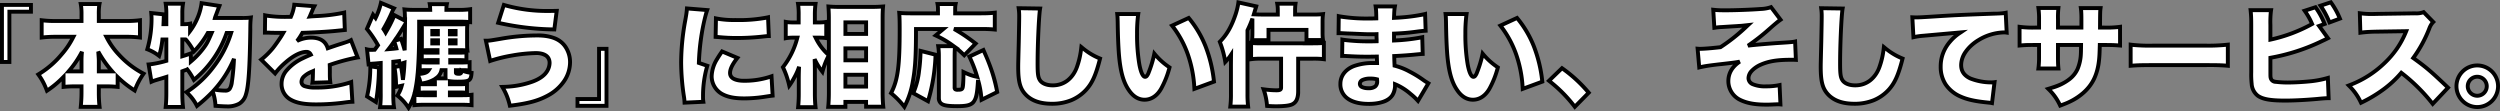
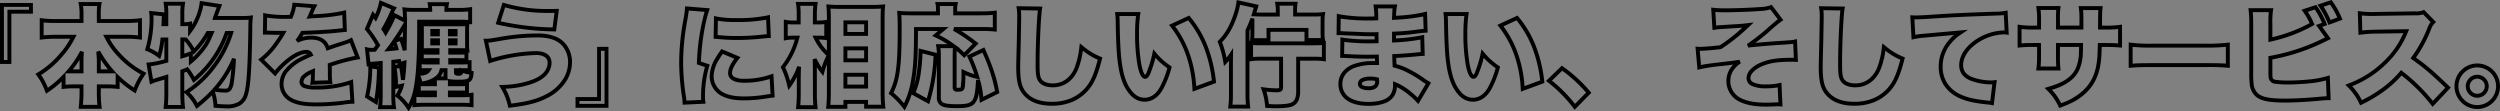
<svg xmlns="http://www.w3.org/2000/svg" width="959.436" height="42.78" viewBox="0 0 959.436 42.78">
  <rect x="0" y="0" width="959.436" height="42.78" fill="#808080" stroke="none" />
  <g transform="translate(13450.597 -2270.786)">
-     <path d="M-473.991-13.44V-32.718h8.274v-2.6h-11.13V-13.44Zm44.646-9.66a43.713,43.713,0,0,1,5.46.294v-6.636a41.087,41.087,0,0,1-5.46.294h-10.332V-31.71a19.4,19.4,0,0,1,.252-3.948h-7.182a19.071,19.071,0,0,1,.294,3.948v2.562h-9.912a41.886,41.886,0,0,1-5.376-.294v6.636a42.33,42.33,0,0,1,5.376-.294h6.8a30.729,30.729,0,0,1-4.494,6.72A34.873,34.873,0,0,1-462.9-8.652a24.04,24.04,0,0,1,3.318,6.258A36.771,36.771,0,0,0-453.2-7.728v3.864a40.99,40.99,0,0,1,4.158-.21h2.73v2.226c0,2.058-.126,3.948-.294,5.628h7.224a45.163,45.163,0,0,1-.294-5.628V-4.074h3.024c1.6,0,2.856.084,4.2.21v-3.78A39.587,39.587,0,0,0-425.9-2.478a27.465,27.465,0,0,1,3.4-6.468,33.886,33.886,0,0,1-9.45-7.266,28.256,28.256,0,0,1-4.83-6.888ZM-446.313-9.828h-4.956a37.884,37.884,0,0,0,5.124-7.518c-.126,1.428-.168,2.31-.168,3.612Zm6.636,0v-3.99c0-.714-.042-1.176-.21-3.57a43.1,43.1,0,0,0,5.334,7.56h-5.124ZM-388.9-24.57a41.469,41.469,0,0,1-6.72,12.978,40.087,40.087,0,0,1-10.416,9.744A17.926,17.926,0,0,1-402,3.444a58.2,58.2,0,0,0,6.048-5.5A20,20,0,0,1-394.9,3.4c1.974.126,3.444.21,4.242.21,4.242,0,6.384-1.3,7.434-4.578,1.008-3.108,1.47-9.912,1.68-24.78a37.352,37.352,0,0,1,.21-4.746,21.958,21.958,0,0,1-3.444.168h-10.332c.042-.168.21-.63.546-1.512.8-2.142.8-2.142,1.176-3.108l-6.846-1.05a23.345,23.345,0,0,1-4.41,10.668V-28.14a13.074,13.074,0,0,1-2.982.21v-4.41a21.354,21.354,0,0,1,.252-3.444h-6.636a22.509,22.509,0,0,1,.252,3.444v4.41h-1.092q.126-2.835.126-3.78l-4.83-.5c.084,1.008.126,1.512.126,2.268a41.611,41.611,0,0,1-1.638,11.634,17.135,17.135,0,0,1,4.536,2.562,32.818,32.818,0,0,0,1.26-6.3h1.512v8.19a36.844,36.844,0,0,1-6.8,1.386l1.092,6.636a13.536,13.536,0,0,1,1.722-.63c1.764-.546,1.89-.546,3.99-1.218v6.3a49.165,49.165,0,0,1-.252,5.208h6.636a49.165,49.165,0,0,1-.252-5.208V-9.87l1.134-.42a2.428,2.428,0,0,0,.756-.294,25.02,25.02,0,0,1,2.562,4.032,40.98,40.98,0,0,0,7.812-8.568,39.79,39.79,0,0,0,4.746-9.45Zm1.092,9.912a83.688,83.688,0,0,1-.8,8.82c-.462,2.73-.966,3.4-2.6,3.4a25.728,25.728,0,0,1-4.074-.378A41.815,41.815,0,0,0-387.807-14.658Zm-16.548-2.058c-1.554.546-1.89.672-3.276,1.092v-6.468h1.134l.21.042a24.212,24.212,0,0,1,3.108,4.578,32.3,32.3,0,0,0,5.334-7.1h1.47c-1.554,3.612-1.89,4.2-3.276,6.048a30.454,30.454,0,0,1-4.7,4.914Zm28.434-7.98h.63c.588,0,.882,0,1.47.042,1.806.042,1.806.042,3.612.042h1.344c-.168.294-.168.294-.8,1.344-.63,1.008-2.31,3.444-3.234,4.578a28.837,28.837,0,0,1-4.452,4.368l5.334,5.292a26.68,26.68,0,0,1,4.032-4.242c2.94-2.562,5.838-4.032,7.98-4.032a1.735,1.735,0,0,1,1.68,1.05c-1.68.756-2.1.924-3.108,1.428a18.5,18.5,0,0,0-6.048,4.494,7.813,7.813,0,0,0-2.058,5.292A6.753,6.753,0,0,0-366.219.924c2.268,1.344,5.25,1.932,10,1.932a82.889,82.889,0,0,0,10.122-.63,27.128,27.128,0,0,1,3.738-.378l-.462-7.56a39.778,39.778,0,0,1-13.44,2.1c-4.074,0-5.628-.63-5.628-2.226A2.9,2.9,0,0,1-360.8-7.98a9.533,9.533,0,0,1,2.94-1.764l.378-.168a34.477,34.477,0,0,1-.21,4.452l6.846-.21a26.058,26.058,0,0,1-.168-3.612c0-1.848,0-1.89-.042-3.024a69.464,69.464,0,0,1,10.71-2.856l-2.562-6.636a17.613,17.613,0,0,1-3.36,1.26c-1.344.42-2.478.8-2.6.84-2.226.756-2.226.756-2.94,1.008-.84-2.73-2.94-4.074-6.426-4.074a12.393,12.393,0,0,0-5.334,1.26,22.753,22.753,0,0,0,2.016-3.108c4.284-.126,9.534-.42,12.516-.714q1.827-.189,3.78-.378l-.252-6.678a61.561,61.561,0,0,1-10.626,1.344c-2.142.126-2.142.126-2.562.168.042-.084.294-.756.84-1.974a12.207,12.207,0,0,1,.882-1.974l-7.686-.588a15.2,15.2,0,0,1-1.3,4.662h-1.176a40.858,40.858,0,0,1-8.694-.588Zm53.55,11.508a62.474,62.474,0,0,1-.588,6.594c-.336-2.772-.462-3.654-.8-5.334l-2.478.42a42.673,42.673,0,0,1,.63,7.644l2.184-.462a12.246,12.246,0,0,1-1.68,3.78,18.557,18.557,0,0,1,4.284,4.7c2.016-3.444,2.772-6.3,3.444-12.642a8.979,8.979,0,0,1,1.218,3.36,13.288,13.288,0,0,0,5.418-1.722c0,.294.042.756.042,1.26v.714h-3.192a28.461,28.461,0,0,1-2.982-.084V-1.6a29.914,29.914,0,0,1,3.108-.126h3.066v1.05h-4.158a26.668,26.668,0,0,1-3.7-.168V3.15a41.252,41.252,0,0,1,4.284-.168h13.314a42.656,42.656,0,0,1,4.326.168V-.84a27.059,27.059,0,0,1-3.7.168h-4.62v-1.05h3.486a26.9,26.9,0,0,1,3.066.126V-5c-1.008.084-1.848.126-3.15.126h-3.4V-6.048a22.258,22.258,0,0,0,3.276.168c4.242,0,4.83-.378,5.04-3.36a15.317,15.317,0,0,1-3.864-.966c-.042,1.092-.21,1.3-.966,1.3-.966,0-1.176-.084-1.176-.462v-.924h2.226a20.5,20.5,0,0,1,3.024.126v-3.192c-.966.084-1.932.126-3.108.126h-4.326v-.924h3.15a28.473,28.473,0,0,1,3.066.126v-3.108a26.562,26.562,0,0,1-3.024.126h-3.192v-.966h3.7a27.711,27.711,0,0,1,2.9.126,21.679,21.679,0,0,1-.126-2.94v-4.158a22.677,22.677,0,0,1,.126-3.066,24.566,24.566,0,0,1-2.9.126h-11.8a24.282,24.282,0,0,1-2.9-.084,14.87,14.87,0,0,1,.126,2.73v4.452a18.16,18.16,0,0,1-.126,2.94,28.591,28.591,0,0,1,2.94-.126h3.192v.966h-2.772a22.161,22.161,0,0,1-3.276-.126v3.108a31.9,31.9,0,0,1,3.276-.126h2.814v.924h-3.78c-1.26,0-2.142-.042-3.108-.126v3.15c1.134-.084,1.512-.084,3.108-.084h.336c-.63.966-1.638,1.3-4.242,1.512.378-4.326.588-9.912.588-17.136V-28.9h15.33a38.391,38.391,0,0,1,4.242.168v-4.956a28.64,28.64,0,0,1-4.662.252h-4.452a10.461,10.461,0,0,1,.168-2.184h-6.552a14.437,14.437,0,0,1,.168,2.184h-5.67a34.337,34.337,0,0,1-4.2-.168c.126,1.218.168,2.016.21,4.326l-4.116-2.142c-.378,1.3-1.218,2.982-3.318,6.678a15.593,15.593,0,0,0-.84-1.344,59.815,59.815,0,0,0,3.234-6.384,10.138,10.138,0,0,1,.8-1.554l-5-2.1a25.373,25.373,0,0,1-2.058,5.8l-.966-1.26-2.352,5.46a44.192,44.192,0,0,1,4.242,6.258c-.42.588-.63.882-1.26,1.722-.756.042-1.134.042-1.428.042a5.554,5.554,0,0,1-1.512-.168l.588,5.712a10.3,10.3,0,0,1,2.31-.294c.63-.042,1.428-.126,2.352-.21v11.55a34.856,34.856,0,0,1-.252,5.418h5.334a33.888,33.888,0,0,1-.252-5.418V-13.524c1.218-.126,1.974-.21,2.226-.252l.21,1.176Zm.084-4.746c-.42-1.512-.672-2.352-1.386-4.368l-2.478.714c1.512-2.226,2.31-3.444,3.99-6.258Zm-4.032-3.444c.5,1.6.588,1.764.84,2.73-.966.126-1.47.168-3.024.294C-327.747-19.32-327.159-20.118-326.319-21.378Zm15.96,14.238a4.826,4.826,0,0,0,2.184-3.15h1.554v2.856l.042.294Zm.8-18.186v1.3H-311.7v-1.3Zm4.62,0h2.184v1.3h-2.184Zm-4.578,3.57v1.218H-311.7v-1.218Zm4.62,0h2.142v1.218H-304.9Zm-30.576,10a50.367,50.367,0,0,1-1.26,11.55l3.4,2.142a77.723,77.723,0,0,0,1.176-13.188Zm49.056-16.716a103.787,103.787,0,0,0,21.546,2.562l.924-7.14c-1.428.042-2.142.042-2.9.042a59.3,59.3,0,0,1-17.388-2.31Zm-3.066,14.658a62.683,62.683,0,0,1,17.472-3.024c3.486,0,5.334,1.3,5.334,3.822a6.26,6.26,0,0,1-.8,2.856c-.966,1.764-2.856,3.192-5.67,4.242a35.752,35.752,0,0,1-11.676,2.058,23.274,23.274,0,0,1,2.9,7.224c6.888-.84,10.668-1.848,14.322-3.78,5.46-2.856,8.778-7.728,8.778-12.894a10.493,10.493,0,0,0-1.6-5.67c-1.974-3.15-5.544-4.62-11.046-4.62a81.272,81.272,0,0,0-14.112,1.3c-4.242.714-4.242.714-5.544.714Zm41.79-4.662V.8h-8.274V3.4h11.13V-18.48Zm33.726-15.5a34.568,34.568,0,0,1-.63,4.494,90.845,90.845,0,0,0-1.6,16.17A88.74,88.74,0,0,0-215.1-.042a16.876,16.876,0,0,1,.21,2.226l7.224-.336A11.756,11.756,0,0,1-207.8-.21a41.443,41.443,0,0,1,1.638-11.76l-3.234-1.092c.294-7.644,1.554-15.5,3.192-20.286Zm11,10.92c.588.042.882.042,1.218.084a69.3,69.3,0,0,0,7.224.336c2.9,0,5.964-.168,8.862-.462,2.31-.252,2.73-.294,3.108-.294l-.294-7.182a54.483,54.483,0,0,1-12.516,1.05,35.082,35.082,0,0,1-7.476-.63Zm2.478,5.586c-1.134,1.638-1.386,2.058-1.974,3.024A13.162,13.162,0,0,0-204.477-7.9a7.78,7.78,0,0,0,3.864,6.678C-198.429,0-195.825.546-191.919.546A51.432,51.432,0,0,0-184.653,0c2.478-.378,2.478-.378,3.57-.5l-.42-7.434a31.214,31.214,0,0,1-10.458,1.722c-3.57,0-5.46-1.05-5.46-2.982,0-1.512.882-3.318,2.814-5.8ZM-159.5-1.806c0,1.932-.084,3.99-.252,5.586h6.594V1.89h7.938V3.738h6.594a53.055,53.055,0,0,1-.252-5.544v-28.6c0-1.6.042-2.9.168-4.326-1.008.084-2.394.168-4.074.168h-12.684c-1.512,0-2.73-.042-4.2-.168.126,1.932.168,3.024.168,4.368V-16a21.39,21.39,0,0,1-5.082-6.762h1.6a17.14,17.14,0,0,1,2.478.168v-6.216a15.8,15.8,0,0,1-2.562.21h-1.806v-2.772a30.554,30.554,0,0,1,.252-4.368h-6.72a25.126,25.126,0,0,1,.252,4.368V-28.6h-1.764a16.019,16.019,0,0,1-3.192-.21v6.258a15.6,15.6,0,0,1,3.108-.21h1.344a30.442,30.442,0,0,1-5.544,11.34,31.972,31.972,0,0,1,2.436,7.1,26.387,26.387,0,0,0,1.974-3.192,22.129,22.129,0,0,0,1.806-4.074c-.084,1.092-.126,3.15-.126,5v5.082a50.512,50.512,0,0,1-.252,5.418h6.678a49.425,49.425,0,0,1-.252-5.418V-10.29c0-1.89-.042-2.9-.084-4.2a24.26,24.26,0,0,0,2.982,4.83A29.226,29.226,0,0,1-159.5-16Zm6.342-26.838h7.938v4.452h-7.938Zm0,10h7.938v4.578h-7.938Zm0,10.122h7.938V-3.99h-7.938ZM-94.9-1.89c-.966-5.334-2.31-9.324-5.292-16.128l-5.376,2.52a50.343,50.343,0,0,1,2.982,7.77,20.309,20.309,0,0,1-5.25-1.848c-.042,3.78-.126,5.754-.42,6.258-.21.42-.63.546-1.722.546-1.05,0-1.26-.168-1.26-.924V-15.414c0-1.386.042-2.982.126-3.7A29.481,29.481,0,0,1-107.541-16l4.368-4.494a63.819,63.819,0,0,0-8.274-5.586h10.29a48.5,48.5,0,0,1,5.334.21V-32.34a42.836,42.836,0,0,1-5.334.252h-9.87v-1.428a9.544,9.544,0,0,1,.168-2.142h-6.93a10.637,10.637,0,0,1,.168,2.1v1.47h-10.29c-2.1,0-3.108-.042-4.578-.168.126,1.554.168,3.234.168,6.3,0,14.28-.714,19.488-3.318,24.486a32.027,32.027,0,0,1,5.124,5.25,32.176,32.176,0,0,0,3.234-9.7c.924-4.956,1.218-9.66,1.218-20.16h10.5L-118.5-23.6a37.657,37.657,0,0,1,6.93,4.116h-5.964a24.528,24.528,0,0,1,.252,4.032V.084c0,2.772,1.344,3.444,7.014,3.444,6.468,0,7.434-1.092,7.938-8.9.042-.714.042-.714.084-1.134a36.151,36.151,0,0,1,1.344,7.6Zm-26.544,3.528a70.839,70.839,0,0,0,2.9-17.85l-5.754-1.47a67.752,67.752,0,0,1-.588,7.644,29.205,29.205,0,0,1-2.226,8.568Zm34.776-35.7a19.726,19.726,0,0,1,.21,3.192c0,1.638-.084,5.628-.168,9.87-.21,8.442-.21,8.442-.21,9.534,0,5.88.8,8.568,3.192,10.878C-81.375,1.554-78.183,2.6-73.9,2.6c5.5,0,9.87-1.806,13.188-5.418,2.31-2.562,3.7-5.628,5.292-11.928a25.529,25.529,0,0,1-7.182-4.41,31.915,31.915,0,0,1-1.68,7.6c-1.638,4.536-5,7.1-9.324,7.1-2.31,0-4.116-.756-4.914-2.016-.714-1.134-.882-2.394-.882-6.594,0-7.014.5-18.228.966-20.874Zm37.842,2.226a29.479,29.479,0,0,1,.168,2.982c.084,5.838.252,9.366.462,12.306.546,6.678,1.68,10.878,3.864,13.986,1.638,2.394,3.654,3.612,6.006,3.612,2.562,0,4.83-1.512,6.384-4.284a35.452,35.452,0,0,0,3.192-8.106,26.57,26.57,0,0,1-5.838-5.292,42.669,42.669,0,0,1-2.184,7.266c-.42,1.092-.882,1.638-1.344,1.638-1.764,0-3.108-7.1-3.108-16.506a52.385,52.385,0,0,1,.462-7.6Zm21.042,4.452c5.208,6.594,8.106,14.868,8.568,24.276L-11.7-5.88c-1.176-10.164-4.242-17.85-9.7-24.444ZM3.045-28.9v4.284c0,1.134-.042,1.89-.126,2.814h6.3v-3.948H23.793v3.906h6.342a18.933,18.933,0,0,1-.168-3.024v-3.7a23.885,23.885,0,0,1,.168-3.234,32.415,32.415,0,0,1-3.906.168h-6.8V-33.18a17.693,17.693,0,0,1,.168-2.6H12.579a12.763,12.763,0,0,1,.21,2.52v1.638H6.783c-1.386,0-2.184-.042-3.192-.084.168-.546.252-.8.42-1.428.21-.714.294-.882.5-1.638l-6.846-1.512A24.722,24.722,0,0,1-3.339-31.92c-1.6,4.83-3.444,8.064-6.132,10.752a36.375,36.375,0,0,1,2.1,7.728,16.518,16.518,0,0,0,2.226-2.772c-.042,2.856-.042,4.41-.042,4.578V-1.176A36.719,36.719,0,0,1-5.439,3.7H1.407a37.361,37.361,0,0,1-.252-4.914v-24.36a43.176,43.176,0,0,0,1.89-4.494Zm11,14.2V-3.612c0,.84-.42,1.05-1.89,1.05a37.255,37.255,0,0,1-4.83-.378A24.783,24.783,0,0,1,8.673,3.444c1.6.084,2.268.126,3.36.126q4.788,0,6.3-.756c1.6-.8,2.268-2.31,2.268-5.082V-14.7h5.67a29.618,29.618,0,0,1,4.2.21v-6.258a37.079,37.079,0,0,1-4.2.168H6.657a35.914,35.914,0,0,1-4.116-.168v6.258a28.353,28.353,0,0,1,4.116-.21ZM36.1-24.486h.714c.126,0,.546,0,1.134.042,1.554.084,1.554.084,3.15.126,4.83.21,5.544.252,7.812.252.378,0,.8,0,1.764-.042V-23.1c.042,1.008.042,1.008.042,1.092v.63c-1.3.042-1.932.042-2.814.042a64.832,64.832,0,0,1-10.332-.672l-.084,6.258c1.26,0,1.47.042,3.318.126,2.394.126,4.326.168,6.762.168.63,0,2.352-.042,3.234-.042,0,.21.042,1.05.084,2.478h-1.3A21.217,21.217,0,0,0,42.1-11.886c-3.36,1.26-5.292,3.78-5.292,6.846,0,4.872,3.906,7.686,10.794,7.686,4.578,0,7.77-1.176,9.156-3.318a7.3,7.3,0,0,0,1.008-4.242,21.786,21.786,0,0,1,5.964,3.738,22.26,22.26,0,0,1,2.856,2.688l3.99-6.762c-.672-.42-.966-.588-1.6-1.008a41.846,41.846,0,0,0-5.628-3.486A24.061,24.061,0,0,0,57.6-12.012c-.084-1.764-.084-1.764-.126-3.7,2.31-.084,6.342-.378,8.232-.588,1.806-.168,1.806-.168,2.688-.21l-.168-6.426a66.451,66.451,0,0,1-10.836,1.26v-2.646a82.421,82.421,0,0,0,8.442-.714c2.226-.294,2.478-.294,3.7-.378l-.21-6.426a64.646,64.646,0,0,1-11.928,1.47,26.118,26.118,0,0,1,.336-4.368H50.337a29.339,29.339,0,0,1,.252,4.578c-1.26.042-1.806.042-2.31.042A60.325,60.325,0,0,1,36.183-31ZM50.883-6.762s.042.462.042.714c0,1.89-1.008,2.688-3.36,2.688-2.1,0-3.276-.63-3.276-1.68,0-1.3,1.47-2.016,4.032-2.016A9.069,9.069,0,0,1,50.883-6.762ZM77.175-31.836a29.479,29.479,0,0,1,.168,2.982c.084,5.838.252,9.366.462,12.306.546,6.678,1.68,10.878,3.864,13.986C83.307-.168,85.323,1.05,87.675,1.05c2.562,0,4.83-1.512,6.384-4.284a35.452,35.452,0,0,0,3.192-8.106,26.57,26.57,0,0,1-5.838-5.292,42.669,42.669,0,0,1-2.184,7.266c-.42,1.092-.882,1.638-1.344,1.638-1.764,0-3.108-7.1-3.108-16.506a52.383,52.383,0,0,1,.462-7.6Zm21.042,4.452c5.208,6.594,8.106,14.868,8.568,24.276L114.3-5.88c-1.176-10.164-4.242-17.85-9.7-24.444ZM116.865-6.216a54.4,54.4,0,0,1,9.912,10l5.334-5.418a53.758,53.758,0,0,0-10.248-9.408Zm63.462-20.328a22.29,22.29,0,0,1,2.856-.294c2.688-.168,2.688-.168,3.276-.21,2.814-.168,2.814-.168,3.234-.21,1.05-.042,1.3-.084,3.57-.336a69.93,69.93,0,0,1-10.584,8.484c-3.654.42-6.426.63-7.77.63-.21,0-.546,0-1.008-.042l.63,7.182a64.909,64.909,0,0,1,8.652-1.3c4.074-.462,5.67-.672,6.888-.924-2.9,1.974-4.368,4.452-4.368,7.476a8,8,0,0,0,4.746,7.308c2.52,1.176,5.46,1.722,9.7,1.722.672,0,1.386,0,2.1-.042,1.974-.084,1.974-.084,2.478-.084a7.763,7.763,0,0,1,.966.042l-.336-7.434a23.455,23.455,0,0,1-5.25.5c-4.41,0-6.678-1.092-6.678-3.192,0-1.89,1.848-3.864,4.788-5.166,3.108-1.344,6.342-1.848,11.676-1.848.756,0,.882,0,1.722.042l-.294-7.056c-.882.21-1.932.294-7.35.63-3.906.294-8.442.672-10.71.966a78.513,78.513,0,0,0,8.106-6.342,44.252,44.252,0,0,1,4.368-3.612l-3.654-4.83a12.935,12.935,0,0,1-4.074.714c-2.94.252-9.618.5-13.23.5a37.067,37.067,0,0,1-4.872-.21Zm40.992-7.518a19.726,19.726,0,0,1,.21,3.192c0,1.638-.084,5.628-.168,9.87-.21,8.442-.21,8.442-.21,9.534,0,5.88.8,8.568,3.192,10.878,2.268,2.142,5.46,3.192,9.744,3.192,5.5,0,9.87-1.806,13.188-5.418,2.31-2.562,3.7-5.628,5.292-11.928a25.529,25.529,0,0,1-7.182-4.41,31.915,31.915,0,0,1-1.68,7.6c-1.638,4.536-5,7.1-9.324,7.1-2.31,0-4.116-.756-4.914-2.016-.714-1.134-.882-2.394-.882-6.594,0-7.014.5-18.228.966-20.874Zm35.406,11.13a24.927,24.927,0,0,1,3.612-.546l14.532-1.3a17.186,17.186,0,0,0-4.116,3.57,14.378,14.378,0,0,0-3.57,9.492c0,5.334,2.562,9.2,7.518,11.508,2.688,1.218,5.838,1.89,10.626,2.352a12.721,12.721,0,0,1,1.554.21l.966-8.022a7.254,7.254,0,0,1-1.26.084A22.009,22.009,0,0,1,278.565-7.1c-2.394-1.134-3.528-2.772-3.528-5.166,0-3.444,2.478-7.014,6.678-9.576a19.685,19.685,0,0,1,9.618-2.94,6.387,6.387,0,0,1,1.176.084l-.378-7.6a24.1,24.1,0,0,1-4.62.336c-12.81.462-15.876.63-22.428,1.05-4.578.294-6.09.378-7.182.378-.336,0-.882,0-1.6-.042Zm55.482-3.7v-3.234a30.217,30.217,0,0,1,.168-4.284h-7.686a28.309,28.309,0,0,1,.252,4.452v3.066h-1.428a36.966,36.966,0,0,1-6.048-.294v7.182a49.779,49.779,0,0,1,5.922-.21h1.554v4.62a31.2,31.2,0,0,1-.252,4.41h7.686a37.681,37.681,0,0,1-.168-4.326v-4.7h8.862c-.042,2.394-.042,2.688-.084,3.444-.336,4.7-1.554,7.434-4.41,9.7-1.89,1.512-4.032,2.478-8.106,3.7a20.518,20.518,0,0,1,4.578,6.426c4.242-1.6,6.426-2.772,8.694-4.746,3.7-3.192,5.586-7.014,6.216-12.684.168-1.6.21-2.52.294-5.838H330.1c2.73,0,3.906.042,5.922.21v-7.182a36.965,36.965,0,0,1-6.048.294h-1.638c.042-6.216.042-6.216.21-7.476h-7.56a31.027,31.027,0,0,1,.21,4.7v2.772ZM340.1-11.97c2.562-.21,3.948-.252,8.652-.252h19.992a81.064,81.064,0,0,1,8.652.252v-8.106a68.912,68.912,0,0,1-8.61.378H348.705a59.515,59.515,0,0,1-8.61-.378Zm72.324-15.288,2.1-.756a28.549,28.549,0,0,0-3.486-6.426L406.875-33.1a25.592,25.592,0,0,1,2.856,5.082,58.406,58.406,0,0,1-16,6.006v-5.67a33.129,33.129,0,0,1,.252-5.628h-7.854a42.864,42.864,0,0,1,.252,5.586V-9.45A33.466,33.466,0,0,0,386.547-5,6.207,6.207,0,0,0,388.9-.462c1.932,1.344,4.83,1.848,10.584,1.848,3.36,0,8.064-.252,12.264-.63,2.1-.21,3.318-.294,4.326-.294l-.294-7.77a36.942,36.942,0,0,1-7.224,1.344c-2.52.252-5.8.42-8.19.42a36.9,36.9,0,0,1-4.452-.252c-1.218-.168-1.764-.5-2.016-1.3-.168-.588-.168-.588-.168-3.234v-4.7a75.473,75.473,0,0,0,19.992-6.51c1.008-.462,1.092-.5,2.1-1.008Zm.546-7.77a33.277,33.277,0,0,1,3.444,6.426l3.99-1.47a29.907,29.907,0,0,0-3.486-6.258ZM461.9-3.57c-6.552-6.258-8.274-7.728-13.356-11.382a49.526,49.526,0,0,0,6.174-11.34,6.631,6.631,0,0,1,1.512-2.478l-3.7-3.78a7.706,7.706,0,0,1-3.36.462l-14.364.21c-1.218.042-2.016.042-2.352.042a31.115,31.115,0,0,1-4.41-.294l.21,7.476a49.881,49.881,0,0,1,6.678-.42l10.92-.168a33.788,33.788,0,0,1-8.442,12.348A39.608,39.608,0,0,1,423.8-4.41a22,22,0,0,1,4.7,6.636A45.552,45.552,0,0,0,443.961-9.282,67.526,67.526,0,0,1,456.015,2.646ZM473.109-12.1a7.976,7.976,0,0,0-7.98,7.98,8.031,8.031,0,0,0,7.98,7.98,7.976,7.976,0,0,0,7.98-7.98A7.976,7.976,0,0,0,473.109-12.1Zm0,4.326a3.657,3.657,0,0,1,3.654,3.654,3.657,3.657,0,0,1-3.654,3.654,3.657,3.657,0,0,1-3.654-3.654A3.657,3.657,0,0,1,473.109-7.77Z" transform="translate(-12973 2308)" fill="#fff" />
    <path d="M-320.773,5.567l-.667-.99A17.771,17.771,0,0,0-325.564.044l-.337-.264a26.436,26.436,0,0,0,.24,4.014l.131.862H-332.6l.119-.853a26.387,26.387,0,0,0,.239-3.819c-.1.679-.221,1.364-.354,2.084l-.2,1.088L-337.586.14l.121-.52a49.765,49.765,0,0,0,1.24-11.389l-.581.137-.783-7.6,1.022.236a4.828,4.828,0,0,0,1.343.149c.24,0,.529,0,1.038-.023.336-.45.536-.725.758-1.033a42.776,42.776,0,0,0-3.935-5.746l-.283-.352,3.037-7.049.99,1.291a23.4,23.4,0,0,0,1.483-4.51l.186-.89,6.674,2.8-.5.756a8.415,8.415,0,0,0-.655,1.261l3.5,1.82c-.034-1.338-.08-2.036-.179-3l-.1-.929.928.107a33.842,33.842,0,0,0,4.114.163h4.89a8.742,8.742,0,0,0-.127-1.3l-.155-.88h8.361l-.179.9a7.694,7.694,0,0,0-.142,1.287h3.69a28.165,28.165,0,0,0,4.55-.244l.862-.131v6.666l-.833-.093-.212-.022-.011.084a22.1,22.1,0,0,0-.12,2.973v4.158a20.894,20.894,0,0,0,.121,2.852l.109.922-.481-.046v2.991l.4-.033.815-.071V-10l.094.011.711.084-.05.714c-.1,1.371-.272,2.66-1.341,3.37a2.8,2.8,0,0,1-.421.229v4.1c.314-.023.61-.054.921-.093l.843-.105V3.976l-.822-.08a41.525,41.525,0,0,0-4.254-.164h-13.314a40.5,40.5,0,0,0-4.212.164l-.822.08V2.929c-.263.532-.552,1.062-.871,1.608Zm-10.116-2.411h3.633a44.564,44.564,0,0,1-.149-4.668V-14.2l.673-.07c.8-.083,1.892-.2,2.18-.246l.731-.122.19,1.064,2.068-.658-.059,1.084a63.743,63.743,0,0,1-.6,6.666L-323.7-6.5c-.278-2.294-.412-3.292-.65-4.562l-1.024.174a41.6,41.6,0,0,1,.516,6.1l2.5-.529-.337,1.194a12.438,12.438,0,0,1-1.421,3.4,18.3,18.3,0,0,1,3.23,3.464A19.245,19.245,0,0,0-319.3-1.342v-.352l.089.012a50.185,50.185,0,0,0,1.092-6.88l.085-.8c.364-4.414.541-9.835.541-16.549v-3.732h16.08c1.493,0,2.575.029,3.492.1v-3.28a34.976,34.976,0,0,1-3.912.147h-5.2v-.75c0-.578.016-1.031.052-1.434h-4.835c.023.3.035.6.05,1.006,0,.122.01.254.015.4l.031.78h-6.451c-1.544,0-2.515-.022-3.37-.086.05.637.08,1.282.1,2.246l.062-.1-.025,1.935.012.663-.02-.011-.129,10.112-1.472.191c-.363-1.307-.592-2.087-1.136-3.652l-1.272.366c.073.228.135.418.189.585.2.613.3.921.475,1.6l.215.823-.843.11c-.964.126-1.467.169-3.06.3l-1.706.138,1.055-1.348c.707-.9,1.286-1.68,2.151-2.978l.868-1.3.012.039c1.052-1.566,1.851-2.817,3.258-5.173l.243-.407-3.287-1.711a50.322,50.322,0,0,1-3.094,5.98l-.655,1.154-.65-1.156c-.306-.543-.434-.735-.668-1.083l-.142-.213-.26-.391.238-.4a59.269,59.269,0,0,0,3.2-6.308c.152-.343.285-.631.413-.887l-3.4-1.428a27.106,27.106,0,0,1-1.913,5.09l-.532,1.088-.925-1.206-1.668,3.872a44.992,44.992,0,0,1,4.025,6l.241.418-.28.392c-.423.592-.635.889-1.27,1.736l-.21.279-.349.019c-.777.043-1.177.043-1.47.043-.262,0-.474-.006-.666-.02l.4,3.913c.359-.055.793-.092,1.6-.141.417-.028.915-.075,1.492-.13l.837-.078.818-.074V-1.512A42.992,42.992,0,0,1-330.889,3.156Zm16.624-.924h13.314c1.484,0,2.563.03,3.576.1V-.007c-.768.064-1.6.085-2.946.085h-5.37v-2.55h4.236c1.13,0,1.735.02,2.316.061V-4.19c-.681.043-1.408.068-2.4.068h-4.152V-6.907l.851.116a21.593,21.593,0,0,0,3.175.161c1.827,0,3.07-.073,3.617-.436.331-.22.5-.632.611-1.53a15.942,15.942,0,0,1-2.43-.589,1.506,1.506,0,0,1-.238.49,1.6,1.6,0,0,1-1.351.542A3.434,3.434,0,0,1-302.68-8.3a1.076,1.076,0,0,1-.7-1.071V-11.04h2.174l.01-.25.637.25h.156c1.138,0,1.658,0,2.274.048v-1.555c-.745.046-1.5.068-2.358.068h-5.076V-14.9h3.9c1.1,0,1.714.021,2.316.063v-1.48c-.577.041-1.172.061-2.274.061h-3.942v-2.466h4.446c.865,0,1.5.021,2.069.057-.032-.5-.047-1.116-.047-2.121v-4.158c0-1.065.015-1.728.046-2.241-.532.034-1.145.051-2.068.051h-11.8c-1.01,0-1.578,0-2.05-.019.028.454.028.982.028,1.915v4.452c0,1.045,0,1.6-.035,2.121.59-.038,1.208-.057,2.1-.057h3.942v2.466h-3.522c-1.28,0-1.9,0-2.526-.046v1.467c.645-.043,1.305-.066,2.526-.066h3.564v2.424h-4.53c-.884,0-1.615-.02-2.358-.067v1.541c.651-.034,1.174-.034,2.358-.034h1.721l-.756,1.16c-.742,1.138-1.876,1.537-3.843,1.758a9.8,9.8,0,0,1,.725,2.155A11.87,11.87,0,0,0-311.2-7.444l.394-.3a4.082,4.082,0,0,0,1.9-2.71l.129-.59h2.908v3.553l.157,1.1h-4.255c.012.24.025.511.025.8v1.464h-3.942c-1.075,0-1.66,0-2.232-.028v1.743c.637-.044,1.245-.065,2.358-.065h3.816V.078h-4.908c-1.341,0-2.195-.022-2.946-.084V2.333C-316.792,2.26-315.767,2.232-314.265,2.232ZM-335.886-.562-333.877.7a78.535,78.535,0,0,0,.948-11.318l-1.819-.276A49.439,49.439,0,0,1-335.886-.562Zm9.981-2.472v1.522c0,.3,0,.575,0,.838l.164-.266a11.81,11.81,0,0,0,1.219-2.387Zm17.448-4.856h1.086V-9.54h-.225A4.847,4.847,0,0,1-308.457-7.89ZM-333.1-12.158l.866.132v-.212h-.013C-332.553-12.208-332.837-12.181-333.1-12.158Zm7.2-.69v.524l.945-.16-.082-.458C-325.274-12.916-325.559-12.885-325.9-12.848Zm-.66-6.844c-.11.156-.217.3-.322.449l.45-.045C-326.477-19.416-326.518-19.545-326.565-19.692Zm3.363-3.526.224.633.032-2.524c-.509.818-.956,1.511-1.432,2.23ZM-130.377,5.153l-.724-.9A31.308,31.308,0,0,0-136.121-.9l-.461-.387.278-.534c2.538-4.872,3.233-10.06,3.233-24.139,0-3.1-.043-4.732-.166-6.239l-.072-.884.883.076c1.5.128,2.508.165,4.514.165h9.54v-.72a9.853,9.853,0,0,0-.155-1.962l-.166-.888h8.761l-.194.907a8.9,8.9,0,0,0-.151,1.985v.678h9.12a42.328,42.328,0,0,0,5.244-.247l.84-.1v8.143l-.825-.082a47.427,47.427,0,0,0-5.259-.206H-108.7c1.827,1.15,3.78,2.535,5.988,4.243l.664.514-5.476,5.634-.538-.523c-1.076-1.046-1.648-1.586-2.387-2.186-.023.649-.036,1.43-.036,2.236V-3.7c0,.063,0,.112,0,.148a3.623,3.623,0,0,0,.506.026c.83,0,1.006-.085,1.04-.112,0,0,0-.006.011-.02l.02-.038a38.013,38.013,0,0,0,.321-5.893l.013-1.177,1.061.51a23.007,23.007,0,0,0,3.825,1.5,50.435,50.435,0,0,0-2.564-6.437l-.308-.675,6.744-3.161.309.7c3.086,7.041,4.384,11,5.343,16.3l.1.555-7.486,3.717-.1-1.084c-.106-1.1-.2-1.97-.3-2.732A7.718,7.718,0,0,1-103.505,2.5c-1.328,1.491-3.4,1.774-6.766,1.774-3.182,0-4.854-.213-5.965-.76a3.42,3.42,0,0,1-1.8-3.434V-12.794a66.707,66.707,0,0,1-2.685,14.63l-.251.916-6.75-3.7a32.678,32.678,0,0,1-2.127,5.07Zm13.7-23.891a29.718,29.718,0,0,1,.144,3.282V.084c0,1.868.253,2.694,6.264,2.694,3.374,0,4.8-.321,5.645-1.271.989-1.11,1.315-3.382,1.544-6.931.042-.711.043-.725.086-1.16l1.47-.122a34.7,34.7,0,0,1,1.258,6.644L-95.74-2.31a63.605,63.605,0,0,0-4.831-14.7l-4.007,1.878a48.808,48.808,0,0,1,2.711,7.189l.355,1.177-1.209-.223A19.106,19.106,0,0,1-107.1-8.41c-.057,3.631-.177,4.877-.494,5.448-.448.868-1.382.94-2.383.94a2.372,2.372,0,0,1-1.471-.326,1.587,1.587,0,0,1-.539-1.348V-15.414c0-1.034.024-2.419.089-3.324ZM-134.7-1.659A30.7,30.7,0,0,1-130.67,2.4a31.671,31.671,0,0,0,2.651-8.46c.924-4.957,1.206-9.635,1.206-20.025v-.75h13.3l-3.628,3.058a37.371,37.371,0,0,1,6,3.675l1.911,1.361h-.185c.6.493,1.113.962,1.854,1.677l3.259-3.353a60.938,60.938,0,0,0-7.51-5.011l.361-1.407h10.29c2.073,0,3.3.034,4.584.139v-4.812c-1.27.118-2.67.168-4.584.168h-10.62v-2.178c0-.578.013-1.013.047-1.392h-5.2c.038.4.055.828.055,1.35v2.22h-11.04c-1.647,0-2.643-.025-3.769-.1.079,1.338.109,2.919.109,5.485C-131.571-12.089-132.253-6.633-134.7-1.659Zm8.531-.15,4.254,2.332a67.659,67.659,0,0,0,2.584-16.162l-4.251-1.086a63.143,63.143,0,0,1-.559,6.788A29.367,29.367,0,0,1-126.171-1.809Zm.858-23.523c-.014,9.976-.31,14.611-1.23,19.547q-.123.671-.255,1.3a30.375,30.375,0,0,0,1.168-5.654,66.747,66.747,0,0,0,.582-7.571l.034-.93,6.96,1.778a19.458,19.458,0,0,0-.222-2.509l-.139-.868h4.445a35.2,35.2,0,0,0-4.856-2.69l-1.047-.5,2.258-1.9ZM126.712,4.915l-.526-.673a53.52,53.52,0,0,0-9.79-9.873l-.664-.533,6.057-5.854.508.36a54.65,54.65,0,0,1,10.379,9.527l.458.524ZM118-6.266a53.464,53.464,0,0,1,8.843,8.914l4.248-4.314a52.442,52.442,0,0,0-9.152-8.406ZM-163.776,4.656h-8.357l.09-.831a49.88,49.88,0,0,0,.248-5.337V-6.594c0-.359,0-.716,0-1.065-.087.161-.178.327-.276.5h0A26.938,26.938,0,0,1-174.1-3.87l-.963,1.259-.363-1.543a31.4,31.4,0,0,0-2.382-6.944l-.205-.426.3-.369a29.347,29.347,0,0,0,5.144-10.121h-.359a15.148,15.148,0,0,0-2.961.2l-.9.179v-8.088l.9.179a15.1,15.1,0,0,0,3.045.2h1.014v-2.022a24.55,24.55,0,0,0-.242-4.245l-.146-.873h8.466l-.118.852a29.818,29.818,0,0,0-.245,4.266v2.022h1.056a14.925,14.925,0,0,0,2.445-.2l.375-.059v-.754c0-1.322-.042-2.411-.166-4.319l-.057-.871.869.074c1.37.117,2.568.165,4.136.165h12.684c1.345,0,2.695-.056,4.012-.165l.888-.074-.078.887c-.117,1.329-.165,2.563-.165,4.26v28.6a52.4,52.4,0,0,0,.247,5.461l.093.833h-8.182V2.64H-152.4V4.53h-8.177l.087-.828c.158-1.5.248-3.5.248-5.508V-12.567c-.344.884-.641,1.813-1.006,3.11l-.4,1.433-.912-1.177a25.455,25.455,0,0,1-1.561-2.205c0,.338.005.706.005,1.116v8.778a48.749,48.749,0,0,0,.247,5.33Zm-6.7-1.5h5.023c-.112-1.3-.173-2.924-.173-4.668V-10.29c0-1.65-.032-2.607-.068-3.716l-.015-.46,1.42-.36a25.41,25.41,0,0,0,2.016,3.511,27.715,27.715,0,0,1,1.858-4.533,21.594,21.594,0,0,1-4.834-6.574l-.562-1.093h2.825c.609,0,1.174.024,1.728.075v-4.514a15.926,15.926,0,0,1-1.812.1h-2.556v-3.522a34.911,34.911,0,0,1,.157-3.618h-5.012a31.826,31.826,0,0,1,.14,3.618v3.522h-2.514a23.646,23.646,0,0,1-2.442-.089v4.517a22.675,22.675,0,0,1,2.358-.089h2.314l-.244.939a31.365,31.365,0,0,1-5.393,11.25,30.733,30.733,0,0,1,1.876,5.186q.46-.751,1-1.738l0-.008a21.463,21.463,0,0,0,1.753-3.958l1.454.309c-.075.978-.124,2.917-.124,4.94v5.082C-170.295.235-170.353,1.772-170.471,3.156Zm11.547-.126h5.021V1.14h9.438V2.988h5.018c-.114-1.365-.176-3.032-.176-4.794v-28.6c0-1.349.031-2.448.1-3.514-1.077.07-2.17.106-3.259.106h-12.684c-1.277,0-2.318-.031-3.4-.1.085,1.439.116,2.41.116,3.554v28.56C-158.745-.1-158.809,1.613-158.924,3.03Zm-4.406-25.044a18.113,18.113,0,0,0,3.085,4.2V-21.8l-.364-.052a16.384,16.384,0,0,0-2.372-.16ZM473.109,4.614a8.663,8.663,0,0,1-6.158-2.572,8.663,8.663,0,0,1-2.572-6.158,8.674,8.674,0,0,1,2.556-6.174,8.674,8.674,0,0,1,6.174-2.556,8.674,8.674,0,0,1,6.174,2.556,8.674,8.674,0,0,1,2.556,6.174,8.674,8.674,0,0,1-2.556,6.174A8.674,8.674,0,0,1,473.109,4.614Zm0-15.96a7.238,7.238,0,0,0-7.23,7.23,7.173,7.173,0,0,0,2.132,5.1,7.173,7.173,0,0,0,5.1,2.132,7.238,7.238,0,0,0,7.23-7.23A7.238,7.238,0,0,0,473.109-11.346ZM-402.245,4.605l-.423-.815a17.283,17.283,0,0,0-3.891-5.1l-.321-.315v.241a48.27,48.27,0,0,0,.248,5.127l.09.831h-8.3l.087-.828a48.72,48.72,0,0,0,.248-5.13V-6.662c-.617.192-1.015.31-1.429.432s-.867.256-1.589.479a12.819,12.819,0,0,0-1.643.6l-.884.387-1.384-8.412.834-.046a33.243,33.243,0,0,0,6.1-1.213V-21.3h-.1a32.555,32.555,0,0,1-1.205,5.763l-.309,1.043-.865-.66a16.414,16.414,0,0,0-4.367-2.465l-.639-.264.211-.658a41,41,0,0,0,1.6-11.405c0-.725-.041-1.22-.123-2.206l-.075-.9,5.868.612a21.844,21.844,0,0,0-.244-3.233l-.127-.86h8.38l-.133.864a20.551,20.551,0,0,0-.243,3.33v3.655a9.769,9.769,0,0,0,2.078-.189l.9-.19V-27.8a23.858,23.858,0,0,0,1.455-2.928,20.551,20.551,0,0,0,1.46-5.355l.091-.771,8.54,1.31-.341.873c-.376.96-.376.96-1.172,3.1l0,.005c-.041.108-.111.292-.188.5h9.273a21.4,21.4,0,0,0,3.333-.16l.971-.146-.115.975a33.712,33.712,0,0,0-.2,4.338l0,.331c-.212,15.021-.677,21.8-1.716,25a6.759,6.759,0,0,1-2.841,3.925,9.912,9.912,0,0,1-5.306,1.171c-.813,0-2.244-.081-4.29-.212l-.66-.042-.04-.66A19.779,19.779,0,0,0-396.3-.629a60.988,60.988,0,0,1-5.231,4.656ZM-413.19,3.072h4.985c-.117-1.36-.176-2.855-.176-4.458v-9.006l1.663-.615a2.01,2.01,0,0,0,.591-.22l.569-.341.408.523a22.376,22.376,0,0,1,2.181,3.328,39.626,39.626,0,0,0,6.985-7.829,39.08,39.08,0,0,0,4.658-9.279l.179-.494h3.277l-.316.98a42.263,42.263,0,0,1-6.837,13.2,40.825,40.825,0,0,1-9.829,9.411,17.244,17.244,0,0,1,3.078,4.015A55.337,55.337,0,0,0-396.5-2.576l.029-.03.623-.7A40.938,40.938,0,0,0-388.5-14.938l1.445.315a84.066,84.066,0,0,1-.807,8.908,6.859,6.859,0,0,1-1,3.056,2.723,2.723,0,0,1-2.339.972,25.393,25.393,0,0,1-3.948-.351,20.355,20.355,0,0,1,.952,4.732c1.634.1,2.86.167,3.542.167a8.538,8.538,0,0,0,4.522-.95,5.268,5.268,0,0,0,2.2-3.107c.976-3.01,1.437-9.9,1.644-24.562l0-.332c.028-1.952.039-2.707.112-3.553-.641.05-1.408.068-2.6.068h-11.293l.233-.932c.043-.172.15-.488.571-1.592h0c.49-1.316.68-1.826.841-2.247l-5.172-.793a24.313,24.313,0,0,1-4.45,10.266L-405.4-23.1V-27.26a20.968,20.968,0,0,1-2.232.08h-.75v-5.16a22.9,22.9,0,0,1,.144-2.694h-4.923a23.391,23.391,0,0,1,.147,2.694v5.16h-2.626l.035-.783c.06-1.342.1-2.371.115-3.072l-3.25-.339c.037.508.056.909.056,1.428a43.782,43.782,0,0,1-1.475,11.206,16.817,16.817,0,0,1,3.2,1.748,32.2,32.2,0,0,0,.941-5.145l.077-.663h2.93v9.514l-.554.15A45.562,45.562,0,0,1-419.7-11.8l.809,4.915c.253-.091.521-.176.908-.3.736-.228,1.182-.359,1.613-.486.59-.174,1.148-.338,2.374-.731l.979-.313v7.327C-413.013.213-413.071,1.68-413.19,3.072Zm6.309-12.42V-2.2l.442-.282a39.109,39.109,0,0,0,10.222-9.565,40.478,40.478,0,0,0,6.278-11.775h-.158a39.952,39.952,0,0,1-4.648,9.12l0,.006A41.934,41.934,0,0,1-402.7-5.978l-.7.586-.441-.8a25.93,25.93,0,0,0-2.146-3.476l-.276.086Zm13.062,5.98a19.818,19.818,0,0,0,2.61.182c.958,0,1.395,0,1.864-2.777.2-1.225.391-2.889.543-4.806A44.073,44.073,0,0,1-393.819-3.368Zm-44.712,7.9h-8.9l.082-.825a55.368,55.368,0,0,0,.29-5.553V-3.324h-1.98a40.091,40.091,0,0,0-4.083.206l-.825.082V-5.944a34.736,34.736,0,0,1-5.218,4.174l-.769.513-.343-.858a23.3,23.3,0,0,0-3.225-6.091l-.49-.663.706-.425a34.129,34.129,0,0,0,8.8-7.569,28.675,28.675,0,0,0,3.818-5.486h-5.555a41.782,41.782,0,0,0-5.285.288l-.841.1v-8.333l.843.105a40.911,40.911,0,0,0,5.283.288h9.162V-31.71a18.523,18.523,0,0,0-.279-3.8l-.179-.9h9.019l-.188.9a18.9,18.9,0,0,0-.236,3.8V-29.9h9.582a40.521,40.521,0,0,0,5.362-.288l.848-.112v8.333l-.837-.1a43.232,43.232,0,0,0-5.373-.289h-6.178a26.717,26.717,0,0,0,4.124,5.628,33.253,33.253,0,0,0,9.248,7.112l.756.4-.489.7A26.8,26.8,0,0,0-425.2-2.2l-.34.855-.769-.505a41.112,41.112,0,0,1-5.39-4.068V-3.04l-.82-.077c-1.145-.107-2.438-.207-4.13-.207h-2.274v1.476a44.18,44.18,0,0,0,.288,5.533Zm-7.253-1.5h5.561c-.137-1.39-.2-3-.2-4.878V-4.824h3.774c1.361,0,2.469.062,3.45.141v-4.4h-7.224v-4.74c0-.577-.029-.992-.139-2.537-.02-.286-.043-.61-.069-.98l1.4-.422a42.224,42.224,0,0,0,5.248,7.438l.844.974,1.208,1.16a37.5,37.5,0,0,0,5.682,4.574,26.559,26.559,0,0,1,2.661-5.069A34.721,34.721,0,0,1-432.5-15.7a28.84,28.84,0,0,1-4.946-7.052l-.573-1.1h8.672a45.609,45.609,0,0,1,4.71.209V-28.6a45.949,45.949,0,0,1-4.71.2h-11.082V-31.71a28.109,28.109,0,0,1,.122-3.2h-5.418a24.224,24.224,0,0,1,.16,3.2V-28.4h-10.662a44.743,44.743,0,0,1-4.626-.2v4.958a45.1,45.1,0,0,1,4.626-.206h8.041l-.572,1.1a31.52,31.52,0,0,1-4.588,6.86,35.58,35.58,0,0,1-8.479,7.457,23.178,23.178,0,0,1,2.584,4.9,36.248,36.248,0,0,0,5.508-4.723l.986-.986.9-1.068a37.024,37.024,0,0,0,5.034-7.384l1.41.417c-.125,1.416-.165,2.278-.165,3.546v4.656h-6.888v4.393c1.15-.094,2.252-.139,3.408-.139h3.48v2.976C-445.563-.268-445.635,1.335-445.783,3.03Zm6.856-13.608h2.761a41.572,41.572,0,0,1-2.77-3.782c.007.186.009.355.009.542Zm-10.75,0h2.614v-3.156c0-.174,0-.34,0-.5A37.327,37.327,0,0,1-449.677-10.578ZM2.247,4.446H-6.279l.095-.835a35.867,35.867,0,0,0,.247-4.787V-11.634c0-.268,0-1.026.013-2.274-.264.306-.557.624-.906.988l-1.035,1.078-.246-1.474a35.558,35.558,0,0,0-2.063-7.59l-.168-.451.34-.34c2.61-2.61,4.389-5.735,5.948-10.449a23.6,23.6,0,0,0,.978-4.231l.1-.82,8.426,1.861-.212.762c-.122.438-.2.684-.287.945-.063.194-.129.394-.217.693-.054.2-.1.369-.143.518.633.025,1.281.043,2.193.043h5.256v-.888a11.985,11.985,0,0,0-.2-2.386l-.161-.884h8.767l-.111.847a17.065,17.065,0,0,0-.162,2.507v.8h6.054a31.531,31.531,0,0,0,3.82-.163l.954-.11-.124.952a23.137,23.137,0,0,0-.162,3.137v3.7a18.378,18.378,0,0,0,.16,2.913l.06.4.284-.03v7.946l-.846-.109a28.857,28.857,0,0,0-4.1-.2h-4.92V-2.268a8.727,8.727,0,0,1-.6,3.587,4.293,4.293,0,0,1-2.082,2.166c-1.124.562-3.294.835-6.635.835-1,0-1.656-.035-2.953-.1L8,4.159l-.068-.635A24.124,24.124,0,0,0,6.622-2.69L6.217-3.838l1.207.154a36.064,36.064,0,0,0,4.735.372,3.066,3.066,0,0,0,1.124-.111.84.84,0,0,0,.016-.189V-13.95H6.657a27.441,27.441,0,0,0-4.017.2l-.735.1V-1.218a36.725,36.725,0,0,0,.247,4.829Zm-6.852-1.5H.573A38.735,38.735,0,0,1,.405-1.218V-25.747L.478-25.9a42.507,42.507,0,0,0,1.861-4.425l1.456.253v5.46c0,.834-.023,1.467-.063,2.064H8.469V-26.5H24.543v3.906H29.29c-.053-.607-.073-1.288-.073-2.274v-3.7c0-.977.023-1.722.077-2.4-.822.061-1.736.085-3.065.085H18.675v-2.3c0-.718.02-1.254.077-1.854h-5.3a14.557,14.557,0,0,1,.088,1.77v2.388H6.783c-1.239,0-2.033-.034-2.875-.07L2.588-31l.286-.929.083-.268c.118-.379.2-.629.329-1.133l.005-.018c.1-.326.166-.54.233-.746l.04-.122L-1.7-35.382A28.446,28.446,0,0,1-2.622-31.7l0,.015C-4.2-26.932-6-23.7-8.6-20.982a36.408,36.408,0,0,1,1.7,5.911,15.691,15.691,0,0,0,1.13-1.551l1.416-2.165L-4.4-16.2c-.039,2.645-.042,4.164-.042,4.567V-1.176A38.19,38.19,0,0,1-4.605,2.946ZM9.347,2.729c1.148.061,1.77.091,2.686.091,3.811,0,5.347-.368,5.965-.677.963-.481,1.853-1.349,1.853-4.411V-15.45h6.42c1.552,0,2.5.03,3.45.12v-4.6c-.925.07-1.937.1-3.45.1H6.657c-1.462,0-2.47-.027-3.366-.095v4.593c.913-.088,1.846-.118,3.366-.118H14.8V-3.612c0,1.8-1.653,1.8-2.64,1.8a32.223,32.223,0,0,1-3.746-.242A25.234,25.234,0,0,1,9.347,2.729ZM9.969-21.33H23.043V-25H9.969Zm-8.064-.243.238.026.029-.319c.076-.835.123-1.585.123-2.746v-1.631c-.121.263-.25.54-.39.835ZM312.671,4.261l-.3-.616a19.788,19.788,0,0,0-4.438-6.228l-.872-.888,1.192-.356c4.006-1.2,6.061-2.13,7.852-3.563a9.645,9.645,0,0,0,2.935-3.661,15.98,15.98,0,0,0,1.195-5.505c.034-.624.039-.911.066-2.472l0-.172h-7.349v3.954A37.076,37.076,0,0,0,313.12-11l.093.833h-9.389l.122-.856a30.584,30.584,0,0,0,.244-4.3V-19.2h-.8a49.238,49.238,0,0,0-5.855.207l-.817.073v-8.859l.849.113a36.46,36.46,0,0,0,5.949.287h.678v-2.316a27.565,27.565,0,0,0-.245-4.352l-.115-.85H313.2l-.082.825a29.519,29.519,0,0,0-.164,4.209v2.484h7.488V-29.4a29.813,29.813,0,0,0-.2-4.586l-.139-.868h9.3l-.113.849c-.155,1.161-.161,1.211-.2,6.627h.883a36.342,36.342,0,0,0,5.939-.286l.859-.126v8.865l-.812-.068c-2-.167-3.15-.207-5.86-.207h-1.117c-.075,2.84-.125,3.7-.279,5.166a22.486,22.486,0,0,1-2.031,7.523,17.684,17.684,0,0,1-4.441,5.65c-2.306,2.007-4.557,3.239-8.92,4.88Zm-2.819-7.01a19.8,19.8,0,0,1,3.565,5.123,23.475,23.475,0,0,0,7.831-4.368c3.573-3.086,5.356-6.734,5.963-12.2.161-1.526.2-2.39.29-5.774l.018-.731H330.1c2.375,0,3.576.031,5.172.148v-5.515a44.85,44.85,0,0,1-5.3.189H327.58l.005-.755c.032-4.705.04-5.876.116-6.721h-5.867c.092.993.112,2.207.112,3.954v3.522H311.457v-3.984a33.691,33.691,0,0,1,.092-3.534h-6.012a31.36,31.36,0,0,1,.154,3.7v3.816h-2.178a41.918,41.918,0,0,1-5.3-.194v5.515c1.745-.143,2.5-.143,5.172-.143h2.3v5.37a36.405,36.405,0,0,1-.156,3.66h6.017c-.069-.917-.1-1.97-.1-3.576V-20.7h10.375L321.8-19c-.027,1.556-.032,1.88-.069,2.538v.012a17.4,17.4,0,0,1-1.325,6.02,11.086,11.086,0,0,1-3.367,4.216A20.635,20.635,0,0,1,309.852-2.749ZM-282.494,4.185l-.159-.645a22.625,22.625,0,0,0-2.818-7.027l-.623-1.072,1.239-.053a35.038,35.038,0,0,0,11.431-2.006l.015-.006c2.618-.977,4.392-2.289,5.274-3.9a5.541,5.541,0,0,0,.706-2.5,2.555,2.555,0,0,0-1.045-2.245,6.151,6.151,0,0,0-3.539-.827,62.112,62.112,0,0,0-17.21,2.977l-.816.3-2.008-9.527h.925c1.239,0,1.239,0,5.42-.7a81.919,81.919,0,0,1,14.236-1.312,18.468,18.468,0,0,1,7.134,1.186,9.579,9.579,0,0,1,4.547,3.785,11.269,11.269,0,0,1,1.71,6.068,13.749,13.749,0,0,1-2.472,7.735A18.372,18.372,0,0,1-267.255.245c-3.778,2-7.594,3.008-14.579,3.86Zm-1.081-7.362a22.475,22.475,0,0,1,2.215,5.711c6.367-.81,9.924-1.776,13.407-3.617a16.874,16.874,0,0,0,6.167-5.34,12.256,12.256,0,0,0,2.211-6.891,9.791,9.791,0,0,0-1.482-5.272c-1.824-2.911-5.132-4.268-10.41-4.268a80.546,80.546,0,0,0-13.991,1.292c-3.135.528-3.984.671-4.743.709l1.274,6.044a56.963,56.963,0,0,1,7.814-1.859,57.48,57.48,0,0,1,9.1-.924c5.294,0,6.084,2.864,6.084,4.572a7,7,0,0,1-.89,3.215c-1.06,1.935-3.1,3.476-6.058,4.582A34.489,34.489,0,0,1-283.575-3.177Zm39.486,7.329h-12.63V.048h8.274V-19.23h4.356Zm-11.13-1.5h9.63V-17.73h-1.356V1.548h-8.274ZM455.964,3.791l-.538-.68A66.732,66.732,0,0,0,444.062-8.25a40.921,40.921,0,0,1-6.421,5.891,54.081,54.081,0,0,1-8.809,5.26l-.666.322-.331-.662a21.334,21.334,0,0,0-4.573-6.45l-.786-.814,1.057-.406a38.805,38.805,0,0,0,13.359-8.326,32.8,32.8,0,0,0,7.823-11.038l-9.769.15a48.97,48.97,0,0,0-6.583.412l-.835.122-.258-9.2.87.112a30.29,30.29,0,0,0,4.315.288c.335,0,1.121,0,2.326-.042h.015l14.437-.212a6.814,6.814,0,0,0,3.037-.414l.456-.169,4.555,4.658-.524.524a5.928,5.928,0,0,0-1.355,2.248,51.806,51.806,0,0,1-5.809,10.874c4.636,3.354,6.512,4.979,12.822,11.006l.54.516ZM443.853-10.315l.568.441A68.281,68.281,0,0,1,456.062,1.5l4.775-5.047c-6.076-5.793-7.854-7.29-12.736-10.8l-.62-.446.457-.612a49.059,49.059,0,0,0,6.084-11.184l0-.01a9.3,9.3,0,0,1,1.17-2.154l-2.869-2.934a8.91,8.91,0,0,1-3.064.344l-.078,0-14.361.21c-1.227.042-2.029.042-2.371.042a30.754,30.754,0,0,1-3.636-.2l.162,5.774c1.422-.172,2.892-.245,5.934-.316h.006l12.052-.185-.425,1.049a35.178,35.178,0,0,1-3.573,6.741,37.043,37.043,0,0,1-5.046,5.867,39.833,39.833,0,0,1-12.82,8.23,21.191,21.191,0,0,1,3.732,5.348,51.759,51.759,0,0,0,7.908-4.79,39.3,39.3,0,0,0,6.642-6.2ZM200.151,3.69c-4.273,0-7.363-.553-10.019-1.792l-.014-.007a8.727,8.727,0,0,1-5.164-7.981,8.9,8.9,0,0,1,2.572-6.314c-1.027.134-2.377.294-4.258.507a64.968,64.968,0,0,0-8.551,1.283l-.856.219-.786-8.956.893.081c.428.039.736.039.94.039,1.382,0,4.182-.226,7.511-.605a62.4,62.4,0,0,0,8.635-6.762c-.462.045-.8.067-1.311.088-.413.041-.463.044-3.238.21-.585.042-.594.042-3.277.21h-.006a19.406,19.406,0,0,0-2.345.223l-.445.065-.806.115-.523-8.629.883.1a36.322,36.322,0,0,0,4.791.206c3.625,0,10.269-.253,13.166-.5h.006a12.27,12.27,0,0,0,3.871-.67l.522-.194,4.461,5.9-.641.446a43.891,43.891,0,0,0-4.3,3.558,73.559,73.559,0,0,1-5.837,4.726c2.623-.252,5.839-.5,7.888-.659h.01c5.472-.339,6.418-.419,7.223-.611l.885-.211.366,8.786-.821-.041c-.821-.041-.936-.041-1.685-.041-5.28,0-8.363.483-11.372,1.784h0c-2.637,1.168-4.342,2.927-4.342,4.48,0,.474.131,1.167,1.259,1.707a11.366,11.366,0,0,0,4.669.735,22.589,22.589,0,0,0,5.093-.487l.866-.186.415,9.171-.85-.071a7.264,7.264,0,0,0-.9-.039c-.487,0-.488,0-2.439.083C201.556,3.69,200.842,3.69,200.151,3.69ZM190.773.542c2.446,1.14,5.339,1.648,9.378,1.648.671,0,1.364,0,2.056-.041h.012c1.99-.085,1.99-.085,2.51-.085h.18l-.259-5.739a25.246,25.246,0,0,1-4.54.351,12.74,12.74,0,0,1-5.317-.882,3.28,3.28,0,0,1-2.111-3.06,4.948,4.948,0,0,1,1.492-3.314,11.45,11.45,0,0,1,3.742-2.538l.006,0c3.178-1.374,6.535-1.91,11.974-1.91.432,0,.663,0,.939.008L210.61-20.4c-.988.133-2.649.244-6.588.488-2.9.218-8.123.632-10.662.961l-.528-1.357a77.467,77.467,0,0,0,8.04-6.29l.007-.006c2.566-2.218,3.213-2.777,3.794-3.208l-2.859-3.78a15.451,15.451,0,0,1-3.74.575h0c-2.928.251-9.637.507-13.294.507-2.069,0-2.993-.029-4.07-.126l.317,5.237a21.084,21.084,0,0,1,2.111-.184c2.684-.168,2.684-.168,3.268-.209h.009c2.8-.167,2.8-.167,3.2-.208l.045,0c.862-.034,1.162-.068,2.605-.23l.912-.1,2.275-.253-1.684,1.55a70.889,70.889,0,0,1-10.687,8.563l-.147.094-.173.02c-3.459.4-6.4.635-7.856.635h-.186l.479,5.46c1.663-.365,3.643-.625,7.894-1.117,4.133-.469,5.663-.674,6.822-.913l.574,1.354c-2.719,1.852-4.04,4.094-4.04,6.856A7.274,7.274,0,0,0,190.773.542Zm-547,3.064c-4.861,0-7.964-.608-10.372-2.033h0a7.515,7.515,0,0,1-3.692-6.613,8.582,8.582,0,0,1,2.231-5.771l.009-.01a19.157,19.157,0,0,1,6.281-4.676c.759-.38,1.189-.571,2.046-.953l.118-.053a1.354,1.354,0,0,0-.4-.051c-1.952,0-4.681,1.4-7.487,3.847a25.746,25.746,0,0,0-3.925,4.127l-.517.689-6.562-6.51.695-.521a28.3,28.3,0,0,0,4.322-4.244c.892-1.095,2.537-3.475,3.173-4.492l.122-.2h-.028c-1.815,0-1.815,0-3.629-.042l-.036,0c-.561-.04-.829-.04-1.417-.04h-1.39l.105-8.328.908.211a40.332,40.332,0,0,0,8.524.568h.673a13.743,13.743,0,0,0,1.06-3.995l.08-.72,9.554.731L-356.4-34.3a11.581,11.581,0,0,0-.758,1.731l-.015.036q-.211.47-.364.831l1.358-.08h.006a60.571,60.571,0,0,0,10.473-1.32l.906-.239.314,8.321-.7.068c-1.294.125-2.564.252-3.775.378-2.822.278-7.865.57-12.149.7-.178.312-.334.58-.488.834a12.308,12.308,0,0,1,3.362-.473c3.483,0,5.793,1.3,6.877,3.871.369-.128.9-.309,2.247-.765.3-.1,1.365-.453,2.616-.844l.542-.181a13.472,13.472,0,0,0,2.679-1.019l.755-.425,3.216,8.331-.942.127a67.893,67.893,0,0,0-10.041,2.643c.022.67.022.983.022,2.493a25.576,25.576,0,0,0,.163,3.526l.094.811-8.605.264.185-.926a23.844,23.844,0,0,0,.173-3.114,6.817,6.817,0,0,0-2.048,1.3,2.184,2.184,0,0,0-.84,1.581c0,.427.136.745.813,1.015a12.2,12.2,0,0,0,4.065.461,39.326,39.326,0,0,0,13.176-2.052l.951-.358.571,9.343-.77.026A26.657,26.657,0,0,0-346,2.969h-.006A83.854,83.854,0,0,1-356.223,3.606ZM-366.907-9.847a7.087,7.087,0,0,0-1.88,4.807A6.031,6.031,0,0,0-365.843.275l.006,0c2.161,1.281,5.036,1.827,9.614,1.827a82.314,82.314,0,0,0,10.029-.624c1.879-.251,2.375-.317,3.036-.352l-.355-5.8a41.81,41.81,0,0,1-12.752,1.812,13.235,13.235,0,0,1-4.619-.568,2.465,2.465,0,0,1-1.759-2.408,3.646,3.646,0,0,1,1.346-2.7,10.317,10.317,0,0,1,3.113-1.878l.019-.009,1.452-.645-.02,1.175c-.029,1.736-.057,2.885-.114,3.663l5.171-.159c-.066-.75-.089-1.476-.089-2.887,0-1.841,0-1.876-.042-3l-.021-.556.526-.181a78.291,78.291,0,0,1,9.921-2.739l-1.935-5.011c-.431.177-1.015.372-2.168.756l-.563.187c-1.241.388-2.3.738-2.591.836-2.218.753-2.218.753-2.928,1l-.737.26-.23-.747c-.744-2.418-2.558-3.545-5.709-3.545a11.578,11.578,0,0,0-5.018,1.19l-.916-1.13a22.03,22.03,0,0,0,1.964-3.028l.208-.368.422-.012c4.34-.128,9.582-.427,12.464-.711.991-.1,2.024-.206,3.077-.31l-.191-5.06a69.186,69.186,0,0,1-9.873,1.153c-2.121.125-2.121.125-2.526.165l-1.354.135.6-1.208c.011-.026.04-.1.067-.164.118-.291.362-.894.756-1.773.183-.472.307-.783.409-1.022l-5.869-.449a16.822,16.822,0,0,1-1.261,4.149l-.192.462h-1.676a50.393,50.393,0,0,1-7.956-.427l-.063,4.975c.5,0,.82,0,1.377.043,1.778.041,1.785.041,3.576.041h2.636l-.641,1.122c-.172.3-.172.3-.806,1.358l-.007.012c-.652,1.044-2.359,3.513-3.289,4.654a31.178,31.178,0,0,1-3.905,3.957l4.133,4.1a28.98,28.98,0,0,1,3.609-3.676c3.123-2.722,6.132-4.219,8.476-4.219A2.477,2.477,0,0,1-357.66-16.6l.374.707-.729.328c-.44.2-.794.356-1.095.49-.836.373-1.256.56-1.986.925A17.742,17.742,0,0,0-366.907-9.847ZM47.607,3.4c-3.582,0-6.413-.725-8.416-2.156a7.393,7.393,0,0,1-3.128-6.28A7.4,7.4,0,0,1,37.605-9.6a9.5,9.5,0,0,1,4.236-2.99,21.944,21.944,0,0,1,7.74-1.182h.528c-.013-.39-.026-.717-.035-.972-.361,0-.759.011-1.129.018-.558.01-1.085.018-1.38.018-2.583,0-4.49-.047-6.8-.169-.583-.026-1-.049-1.344-.067-.727-.039-1.092-.058-1.934-.058h-.76l.106-7.924.888.182a65.158,65.158,0,0,0,10.182.657c.69,0,1.227,0,2.062-.021,0-.1-.013-.335-.039-.962v-.261c-.468.014-.753.014-1.014.014-2.062,0-2.833-.034-6.537-.2l-1.3-.057c-1.6-.042-1.6-.042-3.166-.127h-.013c-.372-.027-.736-.04-1.081-.04H35.339l.106-8.206.911.216a59.813,59.813,0,0,0,11.923.862c.4,0,.8,0,1.548-.019a24.167,24.167,0,0,0-.231-3.732l-.139-.868h9.173l-.164.887a19.889,19.889,0,0,0-.289,3.431,59.714,59.714,0,0,0,10.944-1.393l.918-.253.265,8.1-.722.05-.357.024c-.937.063-1.324.089-3.292.349-2.719.365-4.962.565-7.79.69v1.133a63.293,63.293,0,0,0,9.927-1.2l.885-.193.211,8.066-.733.035c-.864.041-.865.041-2.65.207-1.8.2-5.225.451-7.54.56.024,1.06.035,1.367.083,2.4a24.392,24.392,0,0,1,5.381,2.184,42.434,42.434,0,0,1,5.7,3.531c.427.285.688.445,1.048.668.153.094.32.2.521.323l.62.388-4.87,8.254-.684-.73A21.763,21.763,0,0,0,63.252-.6a22.612,22.612,0,0,0-4.77-3.184A7.11,7.11,0,0,1,57.391-.262,7.245,7.245,0,0,1,53.639,2.5,17.812,17.812,0,0,1,47.607,3.4ZM49.581-12.27a20.483,20.483,0,0,0-7.208,1.084l0,0C39.315-10.039,37.563-7.8,37.563-5.04a5.875,5.875,0,0,0,2.5,5.06C41.781,1.247,44.39,1.9,47.607,1.9c4.257,0,7.285-1.057,8.526-2.975a6.564,6.564,0,0,0,.888-3.835v-1.1l1.023.4a22.55,22.55,0,0,1,6.177,3.865A22.692,22.692,0,0,1,66.452.271L69.562-5c-.313-.193-.585-.363-.993-.635l-.01-.007a41.342,41.342,0,0,0-5.553-3.44,23.475,23.475,0,0,0-5.6-2.207l-.528-.142-.026-.546c-.084-1.774-.084-1.774-.127-3.715l-.016-.739.739-.027c2.192-.08,6.242-.369,8.176-.584h.013c1.182-.11,1.6-.149,1.989-.174l-.125-4.8a71.814,71.814,0,0,1-10.07,1.093l-.79.042V-25.04l.721-.028a81.95,81.95,0,0,0,8.371-.708c1.738-.23,2.3-.283,3.023-.334L68.6-30.884a74.987,74.987,0,0,1-11.164,1.267l-.83.05.061-1.424c.071-1.67.1-2.358.18-2.993H51.194c.083.8.114,1.773.145,3.817l.011.736-.736.024c-1.272.042-1.837.042-2.335.042a68.776,68.776,0,0,1-11.358-.713l-.062,4.841c.364,0,.745.016,1.134.043,1.538.083,1.54.083,3.124.125h.013l1.308.057c3.677.161,4.442.194,6.472.194.366,0,.782,0,1.731-.041l.783-.034v1.777c.042,1.007.042,1.007.042,1.106v1.356l-.726.023c-1.314.042-1.953.042-2.838.042a75.887,75.887,0,0,1-9.594-.535l-.062,4.628c.423.009.757.027,1.254.053.338.018.758.04,1.338.067h.005c2.283.12,4.168.167,6.723.167.282,0,.8-.009,1.355-.018.654-.011,1.4-.024,1.879-.024h.75v.75c0,.079.009.307.021.623.016.413.04,1.038.063,1.833l.023.772ZM234.087,3.354c-4.483,0-7.839-1.111-10.259-3.4l-.006-.006C221.264-2.516,220.4-5.4,220.4-11.466c0-1.1,0-1.1.21-9.553l.03-1.5c.074-3.711.138-6.916.138-8.351a18.988,18.988,0,0,0-.2-3.09l-.119-.866,9.984.153-.151.866c-.446,2.555-.955,13.606-.955,20.745,0,4.257.191,5.281.767,6.194.66,1.042,2.26,1.666,4.279,1.666A8.4,8.4,0,0,0,239.6-6.9,10.463,10.463,0,0,0,243-11.8l0-.006a31.264,31.264,0,0,0,1.639-7.432l.16-1.32,1.047.82a24.724,24.724,0,0,0,7,4.305l.605.246-.16.633C251.684-8.2,250.255-5,247.832-2.312l0,.005a16.9,16.9,0,0,1-6.042,4.25A20.155,20.155,0,0,1,234.087,3.354Zm-9.223-4.482c2.128,2.006,5.145,2.982,9.223,2.982a18.668,18.668,0,0,0,7.128-1.3,15.411,15.411,0,0,0,5.506-3.875c2.16-2.4,3.483-5.309,4.959-10.98a24.09,24.09,0,0,1-5.721-3.46,30.043,30.043,0,0,1-1.548,6.466c-1.743,4.825-5.4,7.591-10.029,7.591-2.574,0-4.6-.862-5.548-2.365-.861-1.367-1-2.87-1-7,0-6.575.434-16.477.857-20.137l-6.522-.1a20.979,20.979,0,0,1,.109,2.429c0,1.45-.064,4.662-.138,8.381l-.03,1.5c-.21,8.436-.21,8.436-.21,9.519,0,5.662.72,8.174,2.963,10.338ZM-73.9,3.354c-4.483,0-7.839-1.111-10.259-3.4l-.006-.006c-2.558-2.468-3.421-5.349-3.421-11.418,0-1.1,0-1.1.21-9.553l.03-1.5c.074-3.711.138-6.916.138-8.351a18.988,18.988,0,0,0-.2-3.09l-.119-.866,9.984.153-.151.866c-.446,2.555-.955,13.606-.955,20.745,0,4.257.191,5.281.767,6.194.66,1.042,2.26,1.666,4.279,1.666A8.4,8.4,0,0,0-68.389-6.9a10.463,10.463,0,0,0,3.4-4.908l0-.006a31.264,31.264,0,0,0,1.639-7.432l.16-1.32,1.047.82a24.724,24.724,0,0,0,7,4.305l.605.246-.16.633C-56.3-8.2-57.731-5-60.154-2.312l0,.005A16.9,16.9,0,0,1-66.2,1.943,20.155,20.155,0,0,1-73.9,3.354Zm-9.223-4.482C-80.994.879-77.977,1.854-73.9,1.854a18.668,18.668,0,0,0,7.128-1.3,15.411,15.411,0,0,0,5.506-3.875c2.16-2.4,3.483-5.309,4.959-10.98a24.09,24.09,0,0,1-5.721-3.46,30.042,30.042,0,0,1-1.548,6.466C-65.319-6.469-68.974-3.7-73.6-3.7c-2.574,0-4.6-.862-5.548-2.365-.861-1.367-1-2.87-1-7,0-6.575.434-16.477.857-20.137l-6.522-.1a20.978,20.978,0,0,1,.109,2.429c0,1.45-.064,4.662-.138,8.381l-.03,1.5c-.21,8.436-.21,8.436-.21,9.519,0,5.662.72,8.174,2.963,10.338Zm370.65,4.385-.8-.172a7.7,7.7,0,0,0-1-.148l-.468-.049c-4.992-.482-8.139-1.182-10.862-2.415l-.007,0a13.916,13.916,0,0,1-5.928-4.888,13.067,13.067,0,0,1-2.023-7.3,14.87,14.87,0,0,1,.935-5.246,16.31,16.31,0,0,1,2.806-4.723,14.308,14.308,0,0,1,2.092-2.107l-11.882,1.065a23.994,23.994,0,0,0-3.5.53l-.859.186-.514-9.361.839.049c.692.041,1.23.041,1.552.041,1.1,0,2.664-.089,7.134-.376,6.4-.41,9.281-.576,22.449-1.051a23.4,23.4,0,0,0,4.484-.319l.868-.193.467,9.4-.9-.129a5.712,5.712,0,0,0-1.07-.076,18.88,18.88,0,0,0-9.221,2.826l-.006,0c-3.956,2.414-6.319,5.754-6.319,8.936,0,2.089.956,3.473,3.1,4.488l.008,0a21.289,21.289,0,0,0,7.693,1.436,6.509,6.509,0,0,0,1.154-.076l.968-.138ZM275.011-.893C277.572.268,280.582.931,285.4,1.4h.011l.464.049c.131.013.246.025.357.038l.761-6.323c-.131,0-.259,0-.4,0a22.64,22.64,0,0,1-8.351-1.588h0c-2.657-1.261-3.949-3.172-3.949-5.84a9.793,9.793,0,0,1,1.9-5.547,17.084,17.084,0,0,1,5.135-4.667,20.484,20.484,0,0,1,10.012-3.052c.146,0,.266,0,.384,0l-.293-5.888c-.632.073-1.609.12-3.886.2-13.148.474-16.025.64-22.407,1.049-4.507.289-6.092.38-7.23.38-.2,0-.466,0-.8-.008l.327,5.949a26.623,26.623,0,0,1,2.8-.377l.039,0,17.381-1.557-2.357,1.62a16.47,16.47,0,0,0-3.959,3.425l-.007.009a13.567,13.567,0,0,0-3.395,9.01,11.6,11.6,0,0,0,1.778,6.477,12.443,12.443,0,0,0,5.3,4.348ZM-215.6,2.968l-.039-.744c-.005-.1-.01-.2-.015-.288a14.669,14.669,0,0,0-.188-1.864V.063a89.994,89.994,0,0,1-1.1-13.377,91.5,91.5,0,0,1,1.608-16.3h0a33.662,33.662,0,0,0,.62-4.411l.051-.759,9.49.769-.312.912c-1.588,4.642-2.8,12.248-3.129,19.512l3.381,1.142-.2.689A40.477,40.477,0,0,0-207.045-.21a11,11,0,0,0,.118,1.952l.117.817Zm1.242-3.119c.112.726.152,1.138.178,1.551l5.676-.264c-.038-.448-.038-.81-.038-1.346a41.942,41.942,0,0,1,1.474-11.277l-3.091-1.044.022-.56a83.7,83.7,0,0,1,2.935-19.586l-6.072-.492c-.071.8-.185,1.5-.582,3.812v.007a90.017,90.017,0,0,0-1.584,16.037A88.63,88.63,0,0,0-214.361-.151ZM399.483,2.136c-5.95,0-8.935-.537-11.012-1.982L388.452.14A6.969,6.969,0,0,1,385.8-4.9a33.627,33.627,0,0,1-.175-4.554V-27.72a41.708,41.708,0,0,0-.246-5.493l-.105-.843h9.584l-.14.869a32.333,32.333,0,0,0-.242,5.509v4.744a59,59,0,0,0,14.3-5.4,25.327,25.327,0,0,0-2.512-4.329l-.589-.833,5.648-1.825.32.442a29.452,29.452,0,0,1,3.576,6.589l.285.72-1.891.681,3.335,4.612-.79.395c-1.016.508-1.1.551-2.112,1.014a75.691,75.691,0,0,1-19.566,6.453v4.084c0,2.523,0,2.541.136,3.018.117.367.285.62,1.389.774a36.071,36.071,0,0,0,4.36.246c2.362,0,5.62-.167,8.109-.416h0a36.238,36.238,0,0,0,7.1-1.319l.921-.265.36,9.506h-.779c-.97,0-2.162.081-4.251.29h-.007C407.476,1.893,402.751,2.136,399.483,2.136ZM389.338-1.07C391.112.157,393.959.636,399.483.636c3.225,0,7.9-.24,12.193-.627,1.629-.163,2.733-.25,3.618-.282l-.229-6.058a38.5,38.5,0,0,1-6.43,1.112h-.006c-2.534.254-5.856.424-8.265.424a37.5,37.5,0,0,1-4.537-.257l-.017,0a2.745,2.745,0,0,1-2.629-1.819l-.006-.02c-.2-.689-.2-.741-.2-3.44v-5.326l.611-.115a74.7,74.7,0,0,0,19.8-6.447l.018-.008c.647-.3.909-.418,1.286-.6l-3.468-4.795,2.3-.828a27.17,27.17,0,0,0-2.789-5.1l-2.678.866a25.575,25.575,0,0,1,2.361,4.388l.254.607-.569.331a59.473,59.473,0,0,1-16.232,6.093l-.9.179v-6.585a46.426,46.426,0,0,1,.142-4.878h-6.157c.1,1.1.165,2.465.165,4.836V-9.45a33.116,33.116,0,0,0,.16,4.341l0,.011A5.512,5.512,0,0,0,389.338-1.07ZM87.675,1.8c-2.606,0-4.834-1.324-6.622-3.934-2.239-3.188-3.434-7.48-4-14.353v-.008c-.251-3.515-.39-7.206-.464-12.343l-.013-.442a24.291,24.291,0,0,0-.151-2.474l-.093-.833h9.778l-.135.865a52.115,52.115,0,0,0-.453,7.487,68.513,68.513,0,0,0,.811,11.269c.643,3.645,1.378,4.357,1.537,4.471a2.686,2.686,0,0,0,.654-1.141l0-.005a41.87,41.87,0,0,0,2.147-7.139l.307-1.534,1,1.2a25.814,25.814,0,0,0,5.7,5.167l.419.3-.136.5a36.469,36.469,0,0,1-3.259,8.272C93.026.142,90.526,1.8,87.675,1.8ZM78.553-16.605c.539,6.588,1.654,10.658,3.73,13.612l.005.008C83.78-.805,85.592.3,87.675.3c2.285,0,4.32-1.385,5.73-3.9a33.908,33.908,0,0,0,2.985-7.44,26.905,26.905,0,0,1-4.566-3.973,45.17,45.17,0,0,1-1.9,5.921h0a5.139,5.139,0,0,1-.776,1.432,1.632,1.632,0,0,1-1.266.682c-1.328,0-2.266-1.7-2.952-5.336a68.053,68.053,0,0,1-.906-11.92,57.843,57.843,0,0,1,.351-6.852H78c.044.549.057,1,.078,1.764l.013.457C78.166-23.757,78.3-20.09,78.553-16.605ZM-38.325,1.8c-2.606,0-4.834-1.324-6.622-3.934-2.239-3.188-3.434-7.48-4-14.353v-.008c-.251-3.515-.39-7.206-.464-12.343l-.013-.442a24.292,24.292,0,0,0-.151-2.474l-.093-.833h9.778l-.135.865a52.116,52.116,0,0,0-.453,7.487,68.514,68.514,0,0,0,.811,11.269c.643,3.645,1.378,4.357,1.537,4.471a2.686,2.686,0,0,0,.654-1.141l0-.005a41.87,41.87,0,0,0,2.147-7.139l.307-1.534,1,1.2a25.814,25.814,0,0,0,5.7,5.167l.419.3-.136.5a36.469,36.469,0,0,1-3.259,8.272C-32.974.142-35.474,1.8-38.325,1.8Zm-9.122-18.405c.539,6.588,1.654,10.658,3.73,13.612l.005.008C-42.22-.805-40.408.3-38.325.3c2.285,0,4.32-1.385,5.73-3.9a33.908,33.908,0,0,0,2.985-7.44,26.905,26.905,0,0,1-4.566-3.973,45.171,45.171,0,0,1-1.9,5.921h0a5.14,5.14,0,0,1-.776,1.432,1.632,1.632,0,0,1-1.266.682c-1.328,0-2.266-1.7-2.952-5.336a68.053,68.053,0,0,1-.906-11.92,57.843,57.843,0,0,1,.351-6.852H-48c.044.549.057,1,.078,1.764l.013.457C-47.834-23.757-47.7-20.09-47.447-16.605ZM-191.919,1.3c-4.014,0-6.723-.556-9.059-1.859l-.007,0a8.413,8.413,0,0,1-3.091-3.095A8.467,8.467,0,0,1-205.227-7.9a13.966,13.966,0,0,1,2.122-6.936l.048-.079c.557-.915.836-1.374,1.954-2.988l.347-.5,7.343,3.095-.6.772c-1.812,2.324-2.656,4.019-2.656,5.335a1.674,1.674,0,0,0,1,1.558,8.1,8.1,0,0,0,3.708.674,30.418,30.418,0,0,0,10.207-1.679l.943-.335.516,9.14-.7.081c-1.078.124-1.078.124-3.543.5A51.993,51.993,0,0,1-191.919,1.3Zm-8.327-3.168C-198.149-.7-195.658-.2-191.919-.2a50.439,50.439,0,0,0,7.156-.538c1.84-.281,2.319-.354,2.891-.424l-.325-5.748a32.293,32.293,0,0,1-9.765,1.448c-5.4,0-6.21-2.338-6.21-3.732,0-1.52.741-3.233,2.384-5.479l-4.429-1.867c-.809,1.179-1.066,1.6-1.56,2.412l-.045.073h0A12.456,12.456,0,0,0-203.727-7.9,7.043,7.043,0,0,0-200.246-1.872ZM473.109.288a4.409,4.409,0,0,1-4.4-4.4,4.409,4.409,0,0,1,4.4-4.4,4.409,4.409,0,0,1,4.4,4.4A4.409,4.409,0,0,1,473.109.288Zm0-7.308a2.907,2.907,0,0,0-2.9,2.9,2.907,2.907,0,0,0,2.9,2.9,2.907,2.907,0,0,0,2.9-2.9A2.907,2.907,0,0,0,473.109-7.02ZM106.086-2.051l-.05-1.02a45.823,45.823,0,0,0-2.463-12.981,37.658,37.658,0,0,0-5.945-10.867l-.59-.748,7.773-3.58.368.444a40.677,40.677,0,0,1,6.577,11.085,53.5,53.5,0,0,1,3.293,13.752l.068.586ZM99.385-27.1a39.3,39.3,0,0,1,5.6,10.546,46.883,46.883,0,0,1,2.486,12.389l6.013-2.217a51.427,51.427,0,0,0-3.126-12.785A39.13,39.13,0,0,0,104.387-29.4ZM-19.914-2.051l-.05-1.02a45.823,45.823,0,0,0-2.463-12.981,37.657,37.657,0,0,0-5.945-10.867l-.59-.748,7.773-3.58.368.444a40.677,40.677,0,0,1,6.577,11.085A53.5,53.5,0,0,1-10.952-5.966l.068.586Zm-6.7-25.045a39.3,39.3,0,0,1,5.6,10.546A46.883,46.883,0,0,1-18.526-4.161l6.013-2.217a51.427,51.427,0,0,0-3.126-12.785A39.13,39.13,0,0,0-21.613-29.4ZM47.565-2.61a6.094,6.094,0,0,1-2.771-.53,2.111,2.111,0,0,1-1.255-1.9,2.389,2.389,0,0,1,1.472-2.168,7.59,7.59,0,0,1,3.31-.6,9.75,9.75,0,0,1,2.744.316l.517.129.048.53c0,.051.045.5.045.782a3.146,3.146,0,0,1-1.08,2.639A4.7,4.7,0,0,1,47.565-2.61Zm.756-3.7a6.039,6.039,0,0,0-2.643.442c-.566.281-.639.588-.639.824,0,.565.992.93,2.526.93a3.476,3.476,0,0,0,2.094-.471c.222-.177.516-.521.516-1.467,0-.031,0-.067,0-.106A8.577,8.577,0,0,0,48.321-6.306ZM-144.465-3.24H-153.9V-9.276h9.438Zm-7.938-1.5h6.438V-7.776H-152.4Zm530.544-6.4-.828-.086a80.947,80.947,0,0,0-8.574-.248H348.747c-4.666,0-6.03.04-8.591.25l-.811.066v-9.79l.86.128a58.471,58.471,0,0,0,8.5.37h20.076a67.853,67.853,0,0,0,8.532-.374l.828-.087Zm-37.3-8.083v6.44c2.139-.159,3.7-.191,7.9-.191h19.992c4.086,0,6.073.028,7.9.179v-6.453a70.808,70.808,0,0,1-7.86.3H348.705A71.472,71.472,0,0,1,340.845-19.221ZM-405.105-12v-3.655c-.809.283-1.265.435-2.308.751l-.968.293v-8.229h1.958l.538.108.169.2a24.007,24.007,0,0,1,2.7,3.819,32.35,32.35,0,0,0,4.522-6.228l.217-.375h3.042l-.45,1.046c-1.536,3.571-1.914,4.267-3.365,6.2l0,0a31.411,31.411,0,0,1-4.819,5.034Zm1.5-4.683v1.414a29.672,29.672,0,0,0,3.357-3.7h0a17.163,17.163,0,0,0,2.437-4.182,31.923,31.923,0,0,1-4.838,6.217l-.71.71Zm-3.276-4.657v4.7c.59-.188,1.03-.343,1.834-.626l.941-.331a22.9,22.9,0,0,0-2.565-3.743Zm-66.36,8.652H-477.6V-36.072h12.63v4.1h-8.274Zm-2.856-1.5h1.356V-33.468h8.274v-1.1h-9.63Zm331.632.87H-153.9V-19.4h9.438Zm-7.938-1.5h6.438V-17.9H-152.4Zm-149.6-4.968h-3.642v-2.718h3.642Zm-6.762,0h-3.684v-2.718h3.684Zm114.246-2.1a70.035,70.035,0,0,1-7.3-.34l-.02,0c-.176-.022-.347-.031-.582-.044-.167-.009-.356-.019-.6-.036l-.709-.051.155-8.718.89.189a34.332,34.332,0,0,0,7.32.614A53.776,53.776,0,0,0-183.031-31.3l.9-.227.364,8.886h-.781c-.342,0-.807.047-3.027.29h-.006C-188.589-22.049-191.68-21.888-194.523-21.888Zm-7.138-1.831a68.686,68.686,0,0,0,7.138.331c2.793,0,5.829-.158,8.783-.458,1.259-.137,1.961-.213,2.408-.254l-.227-5.543a60.958,60.958,0,0,1-11.8.867,38.571,38.571,0,0,1-6.742-.474l-.1,5.486C-202.011-23.753-201.844-23.742-201.661-23.719Zm-100.346.445h-3.684v-2.8h3.684Zm-6.8,0h-3.642v-2.8h3.642Zm164.346-.168H-153.9v-5.952h9.438Zm-7.938-1.5h6.438v-2.952H-152.4Zm-111.813-.2-.679-.02a105.179,105.179,0,0,1-21.694-2.581l-.792-.184,2.656-8.326.709.217a58.26,58.26,0,0,0,17.169,2.277c.75,0,1.459,0,2.876-.042l.879-.026Zm-21.24-3.881a102.02,102.02,0,0,0,19.927,2.341l.724-5.6c-.89.02-1.453.02-2.042.02a60.574,60.574,0,0,1-16.9-2.132ZM416-27.651l-.279-.658a32.583,32.583,0,0,0-3.369-6.29l-.576-.826,5.424-1.789.322.442a30.84,30.84,0,0,1,3.569,6.4l.311.726Zm-1.857-6.975a34,34,0,0,1,2.676,5.074l2.576-.949a28.158,28.158,0,0,0-2.769-4.944Z" transform="translate(-12973 2308)" />
  </g>
</svg>